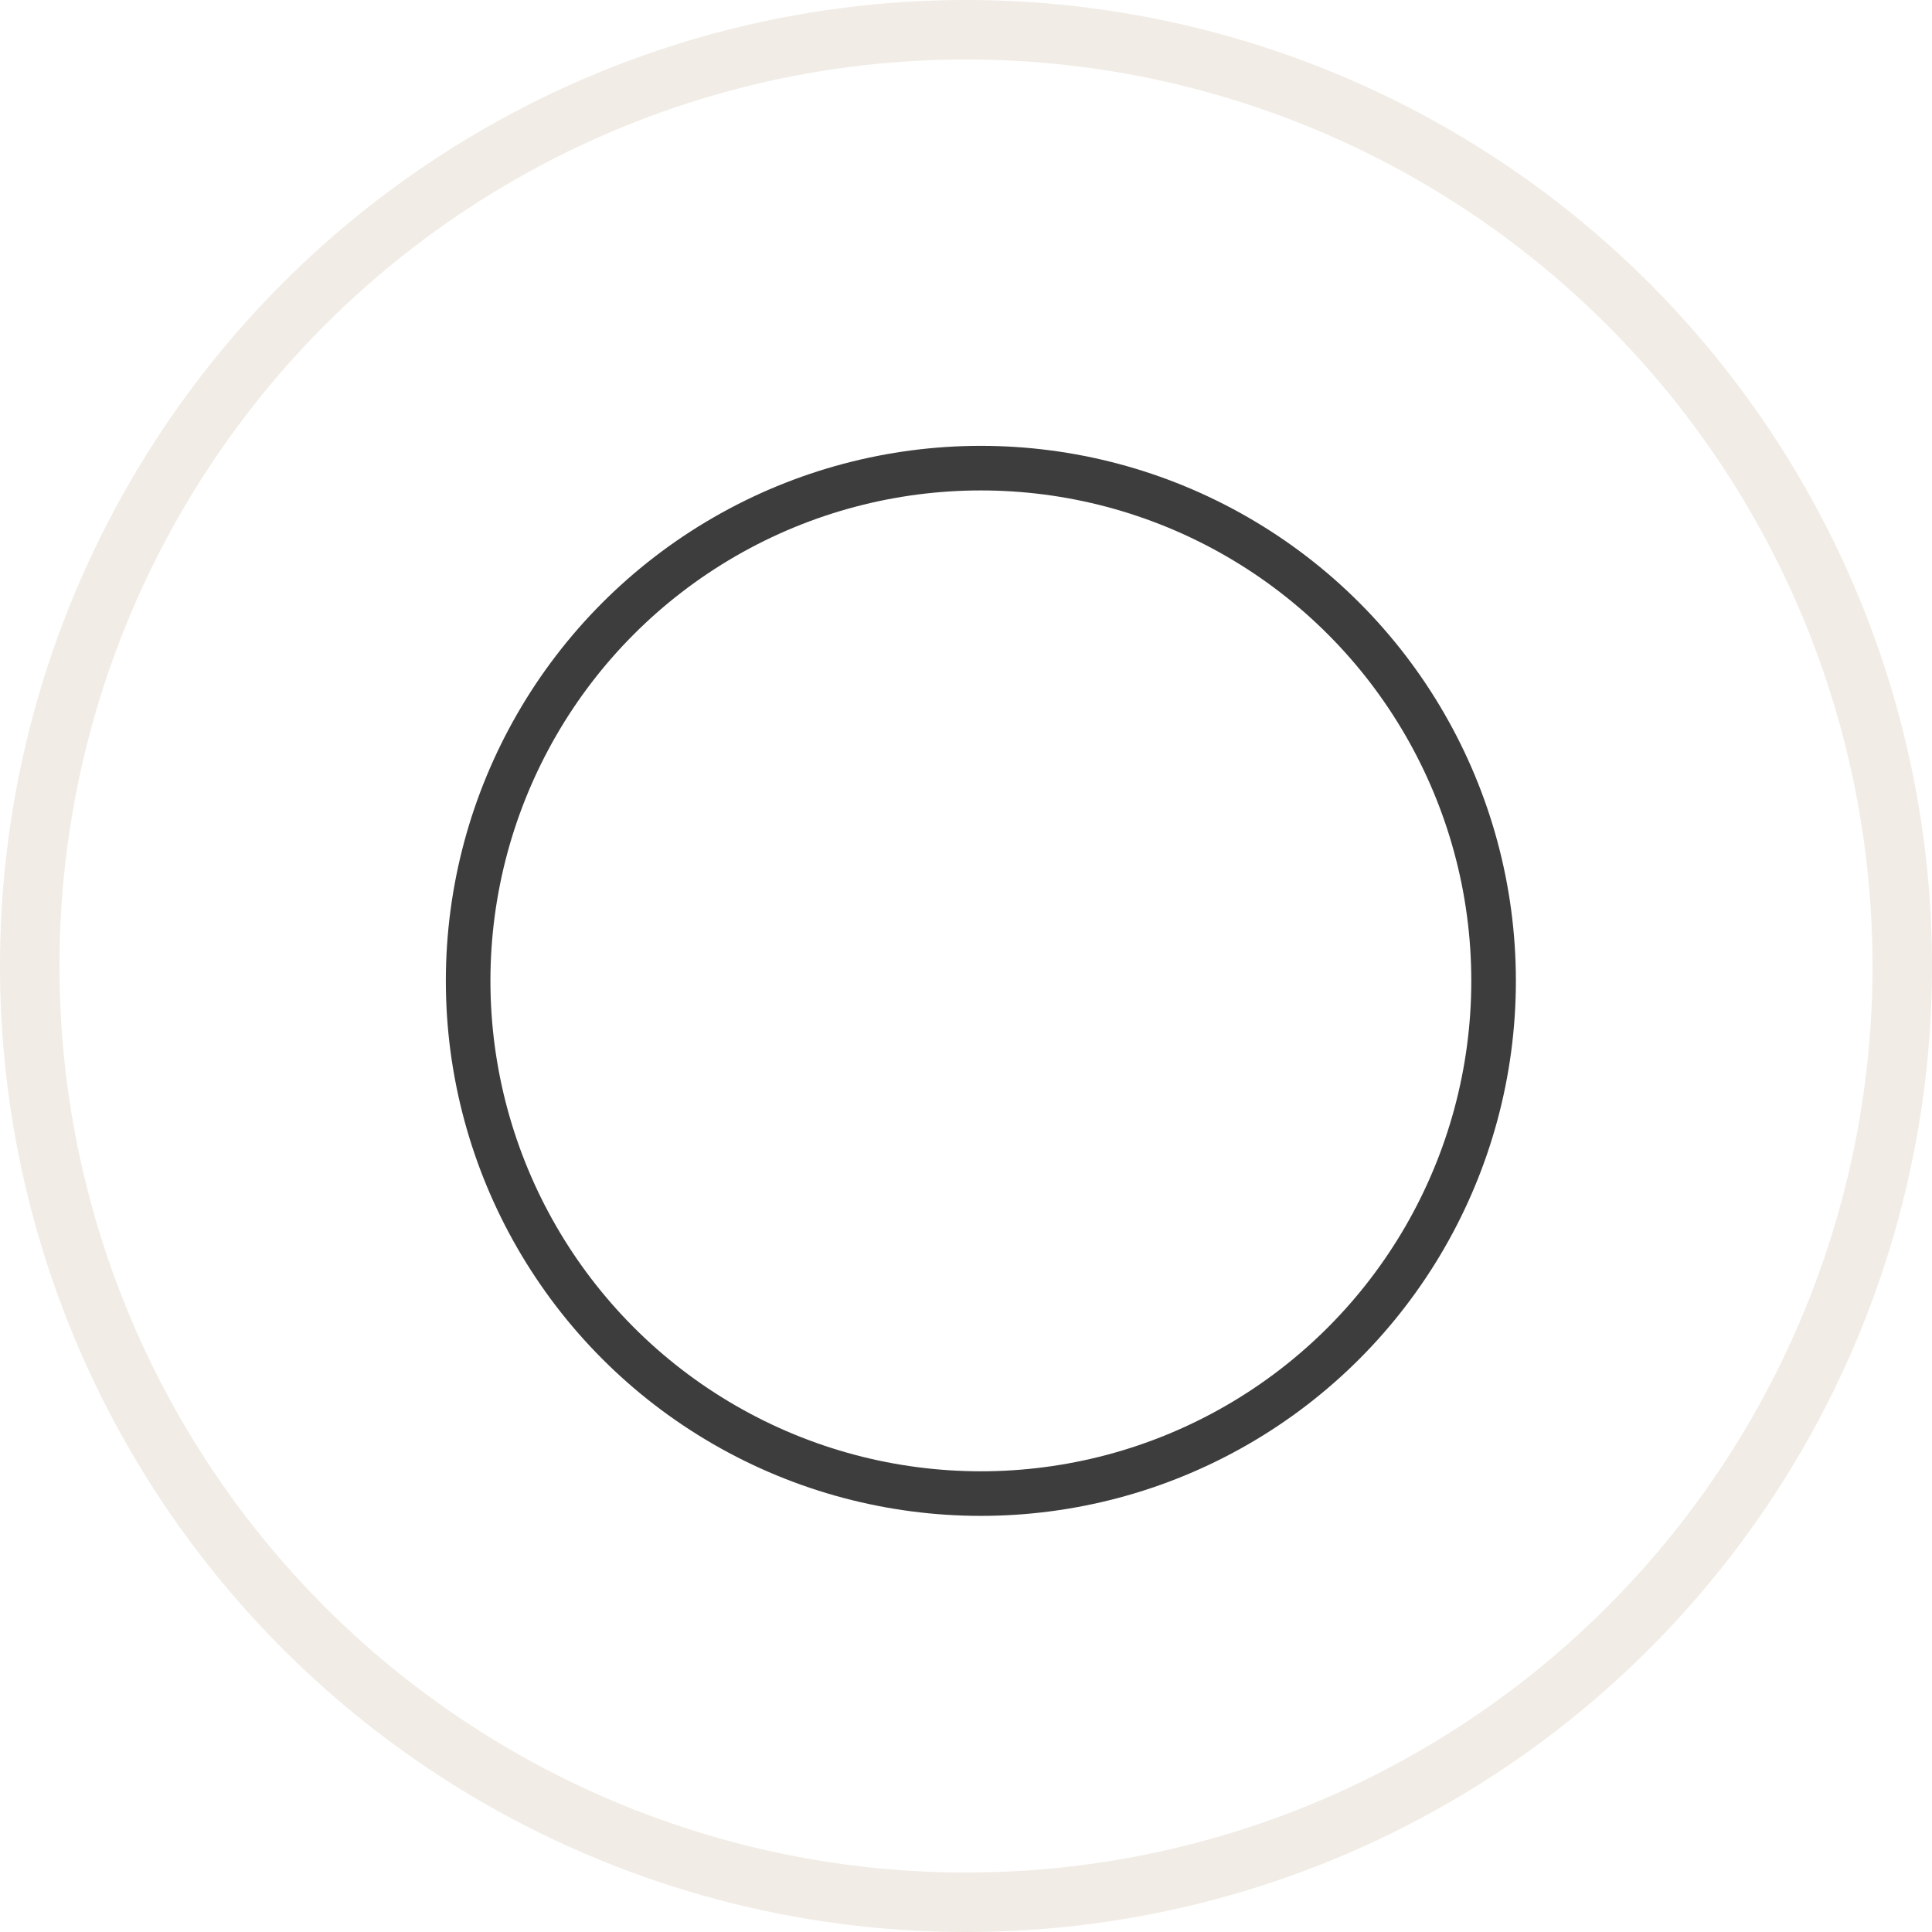
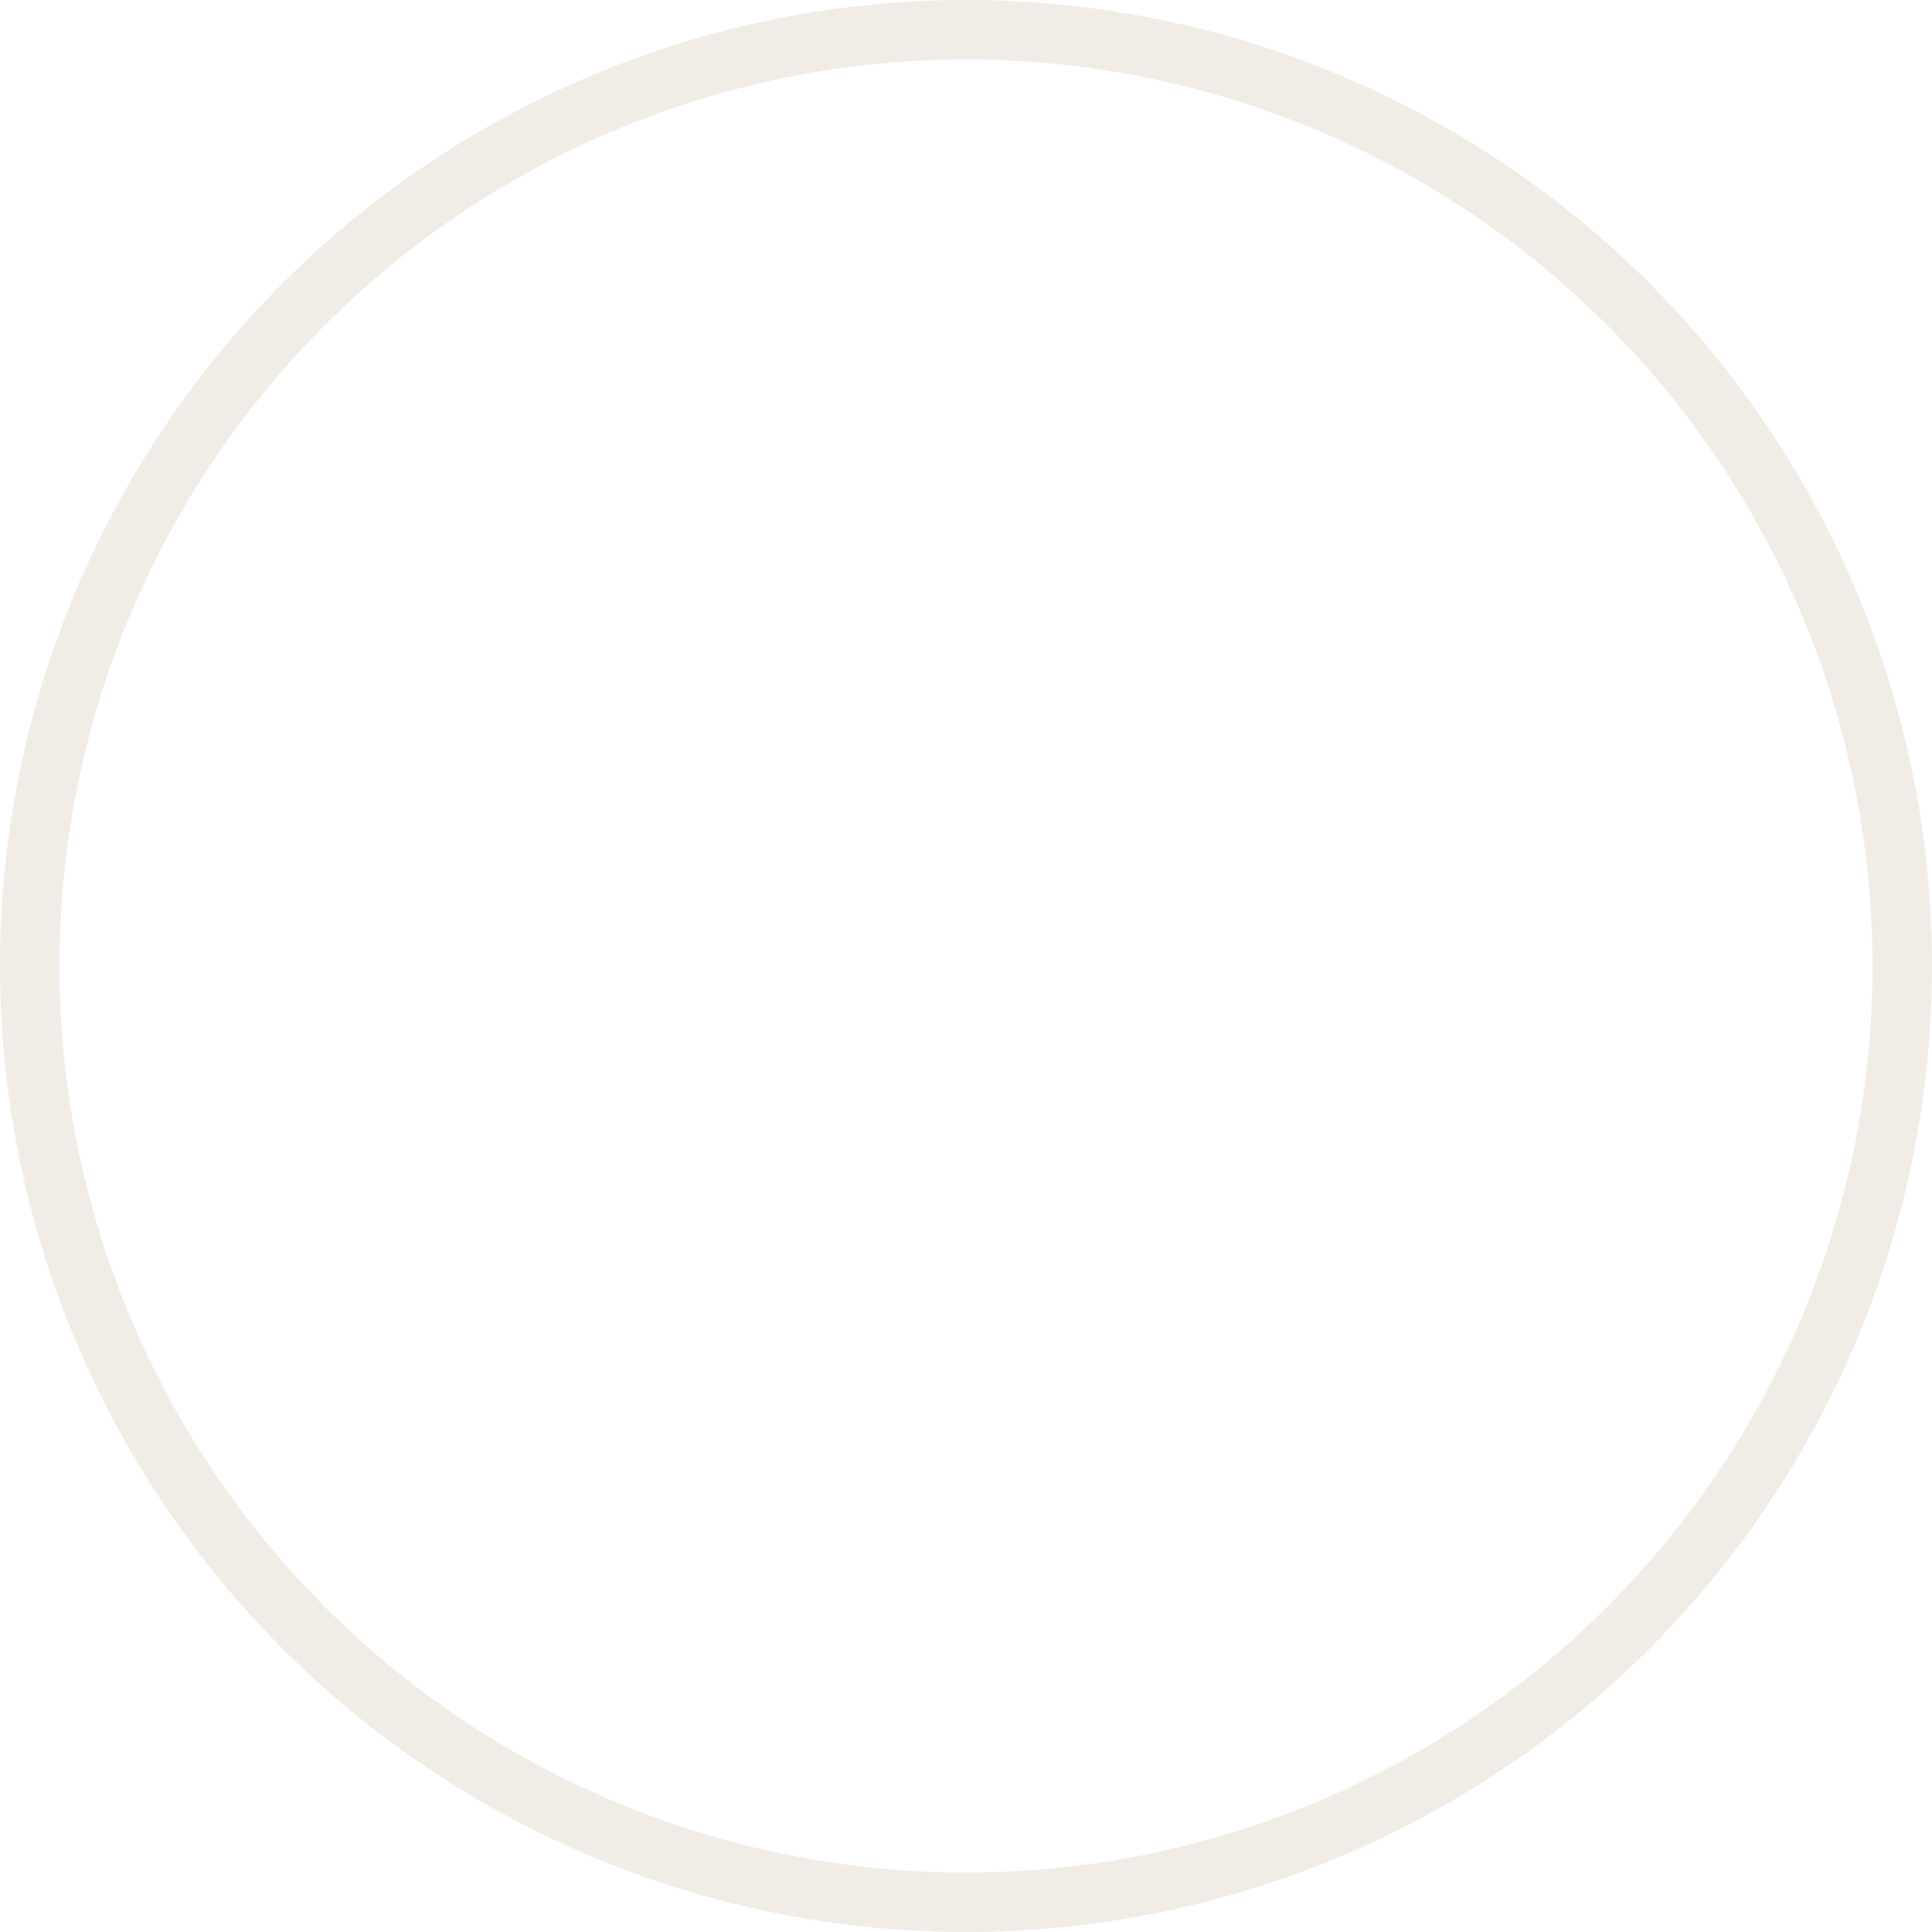
<svg xmlns="http://www.w3.org/2000/svg" width="65" height="65" viewBox="0 0 65 65" fill="none">
  <circle cx="32.5" cy="32.5" r="31.5" stroke="#A08153" stroke-opacity="0.15" stroke-width="2" />
-   <circle cx="33" cy="33" r="17.25" stroke="#1C1C1C" stroke-opacity="0.85" stroke-width="1.5" />
</svg>